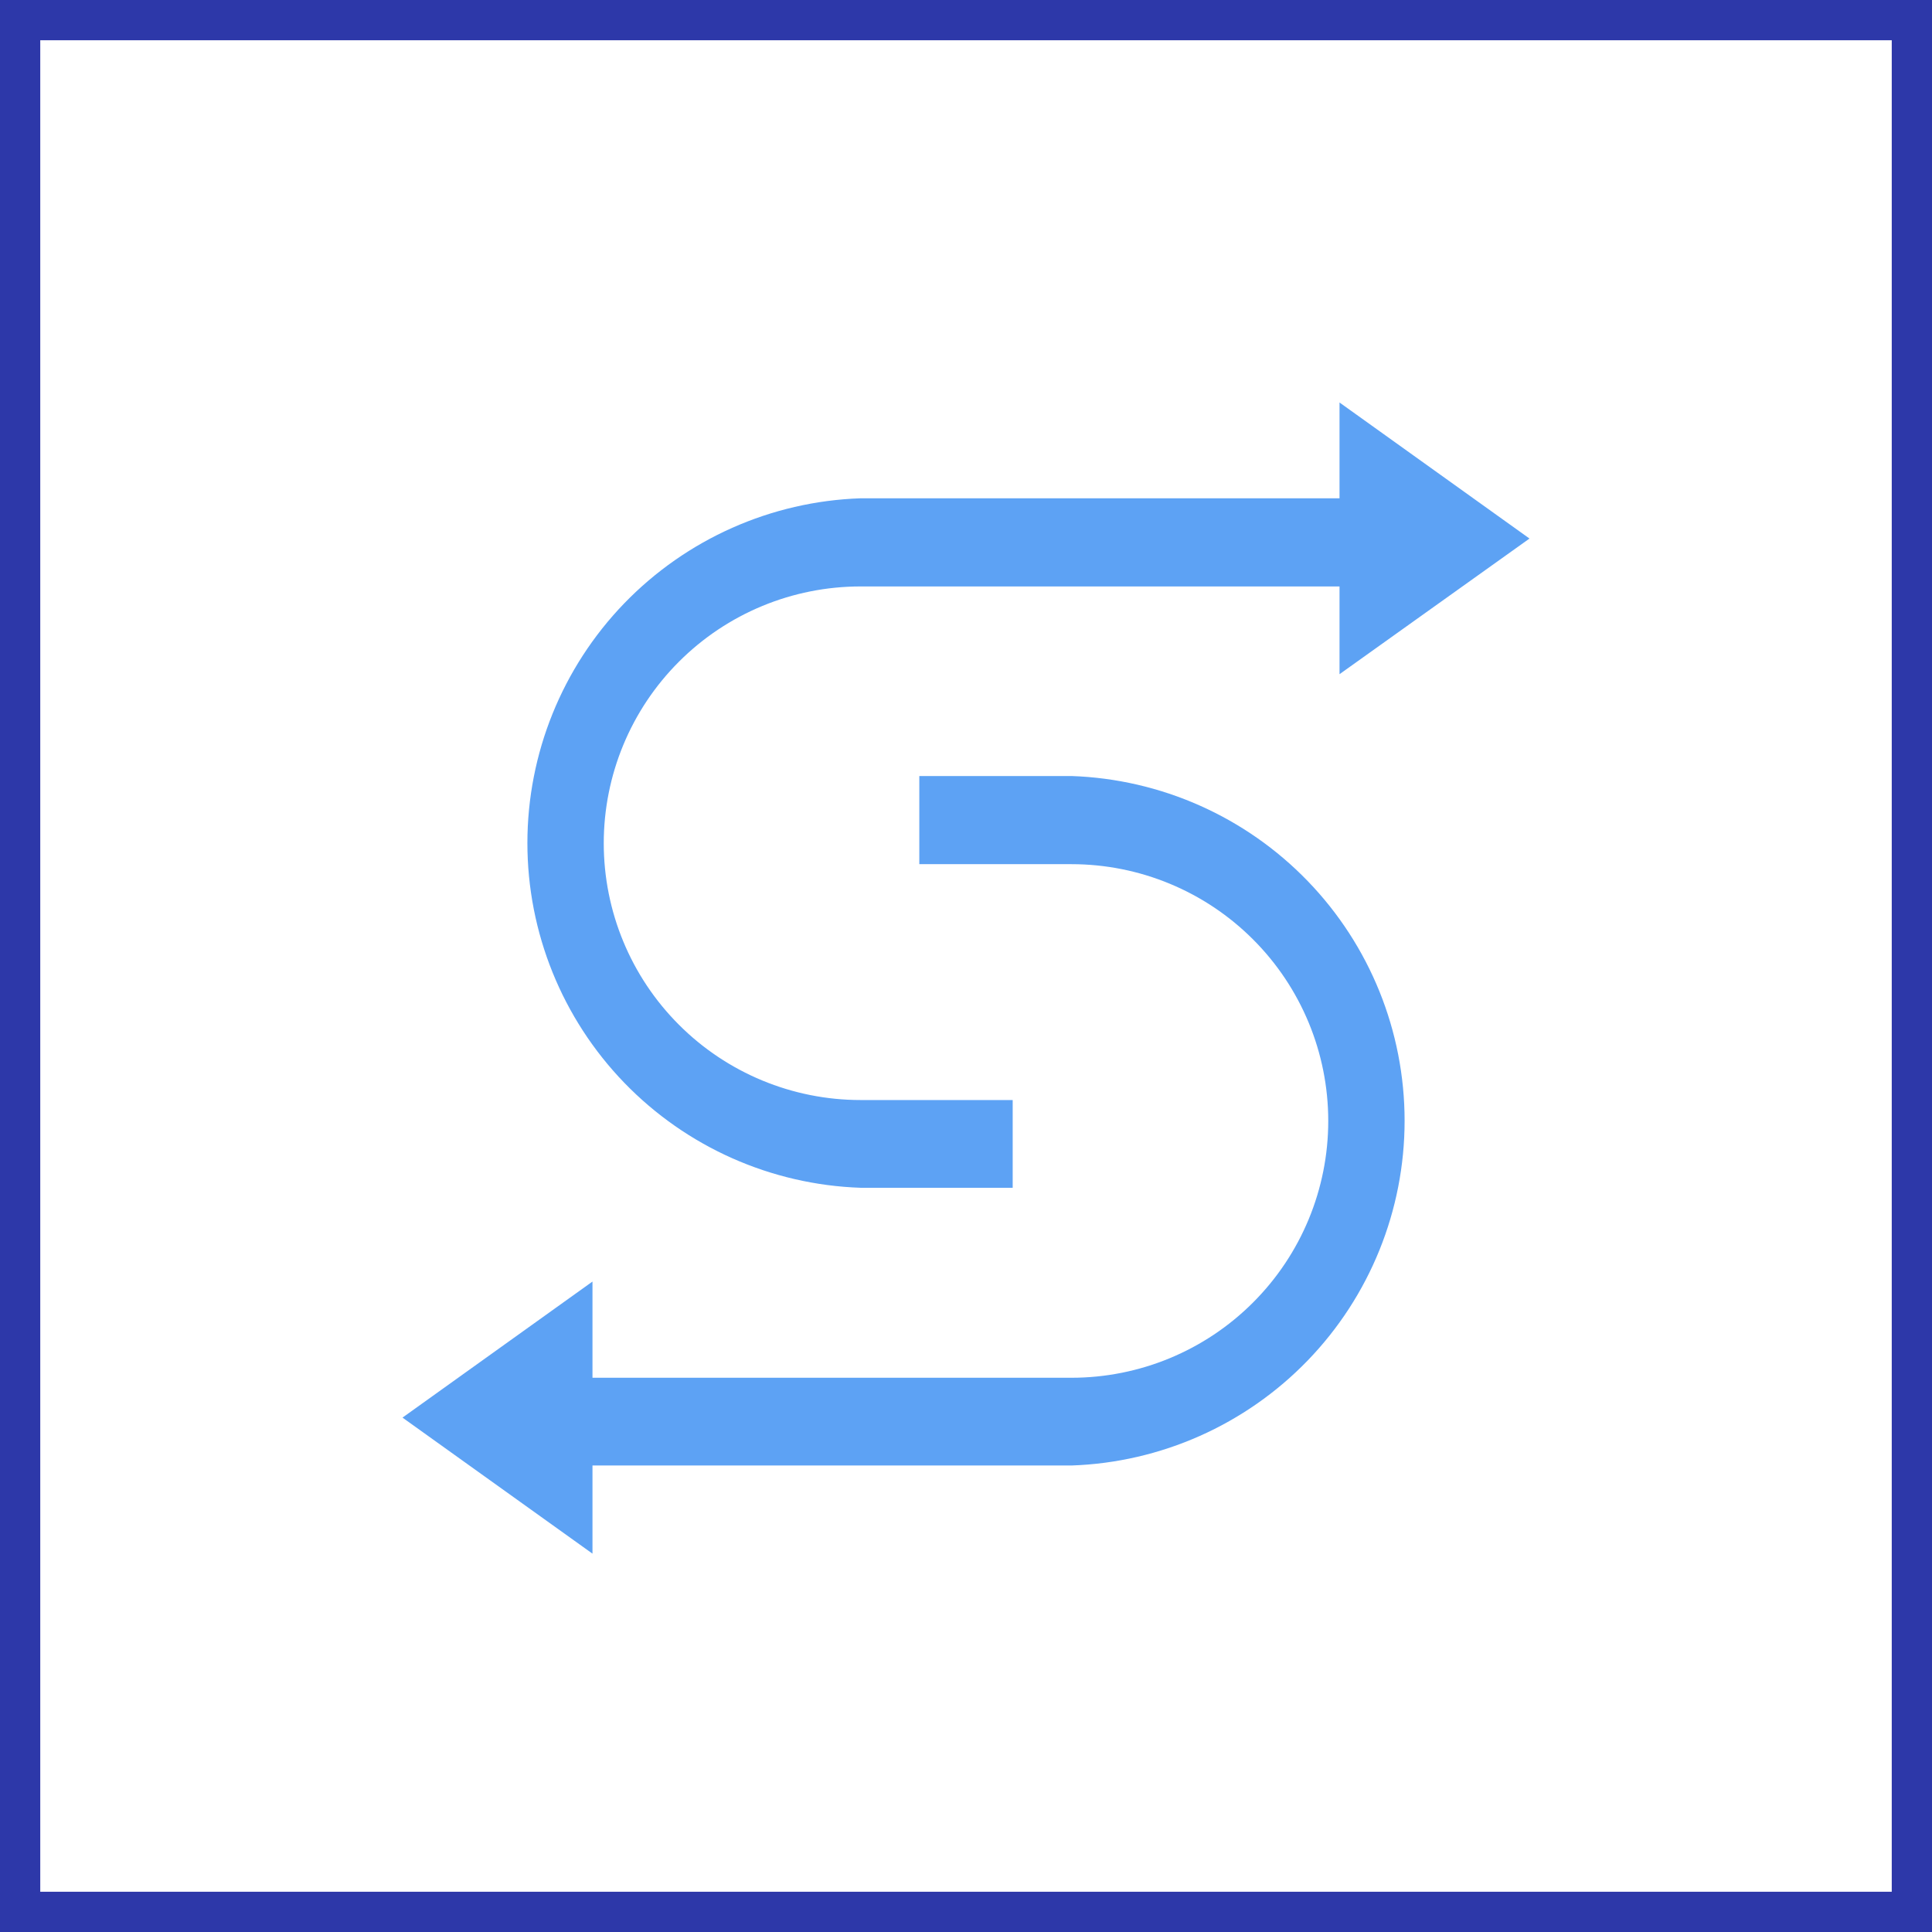
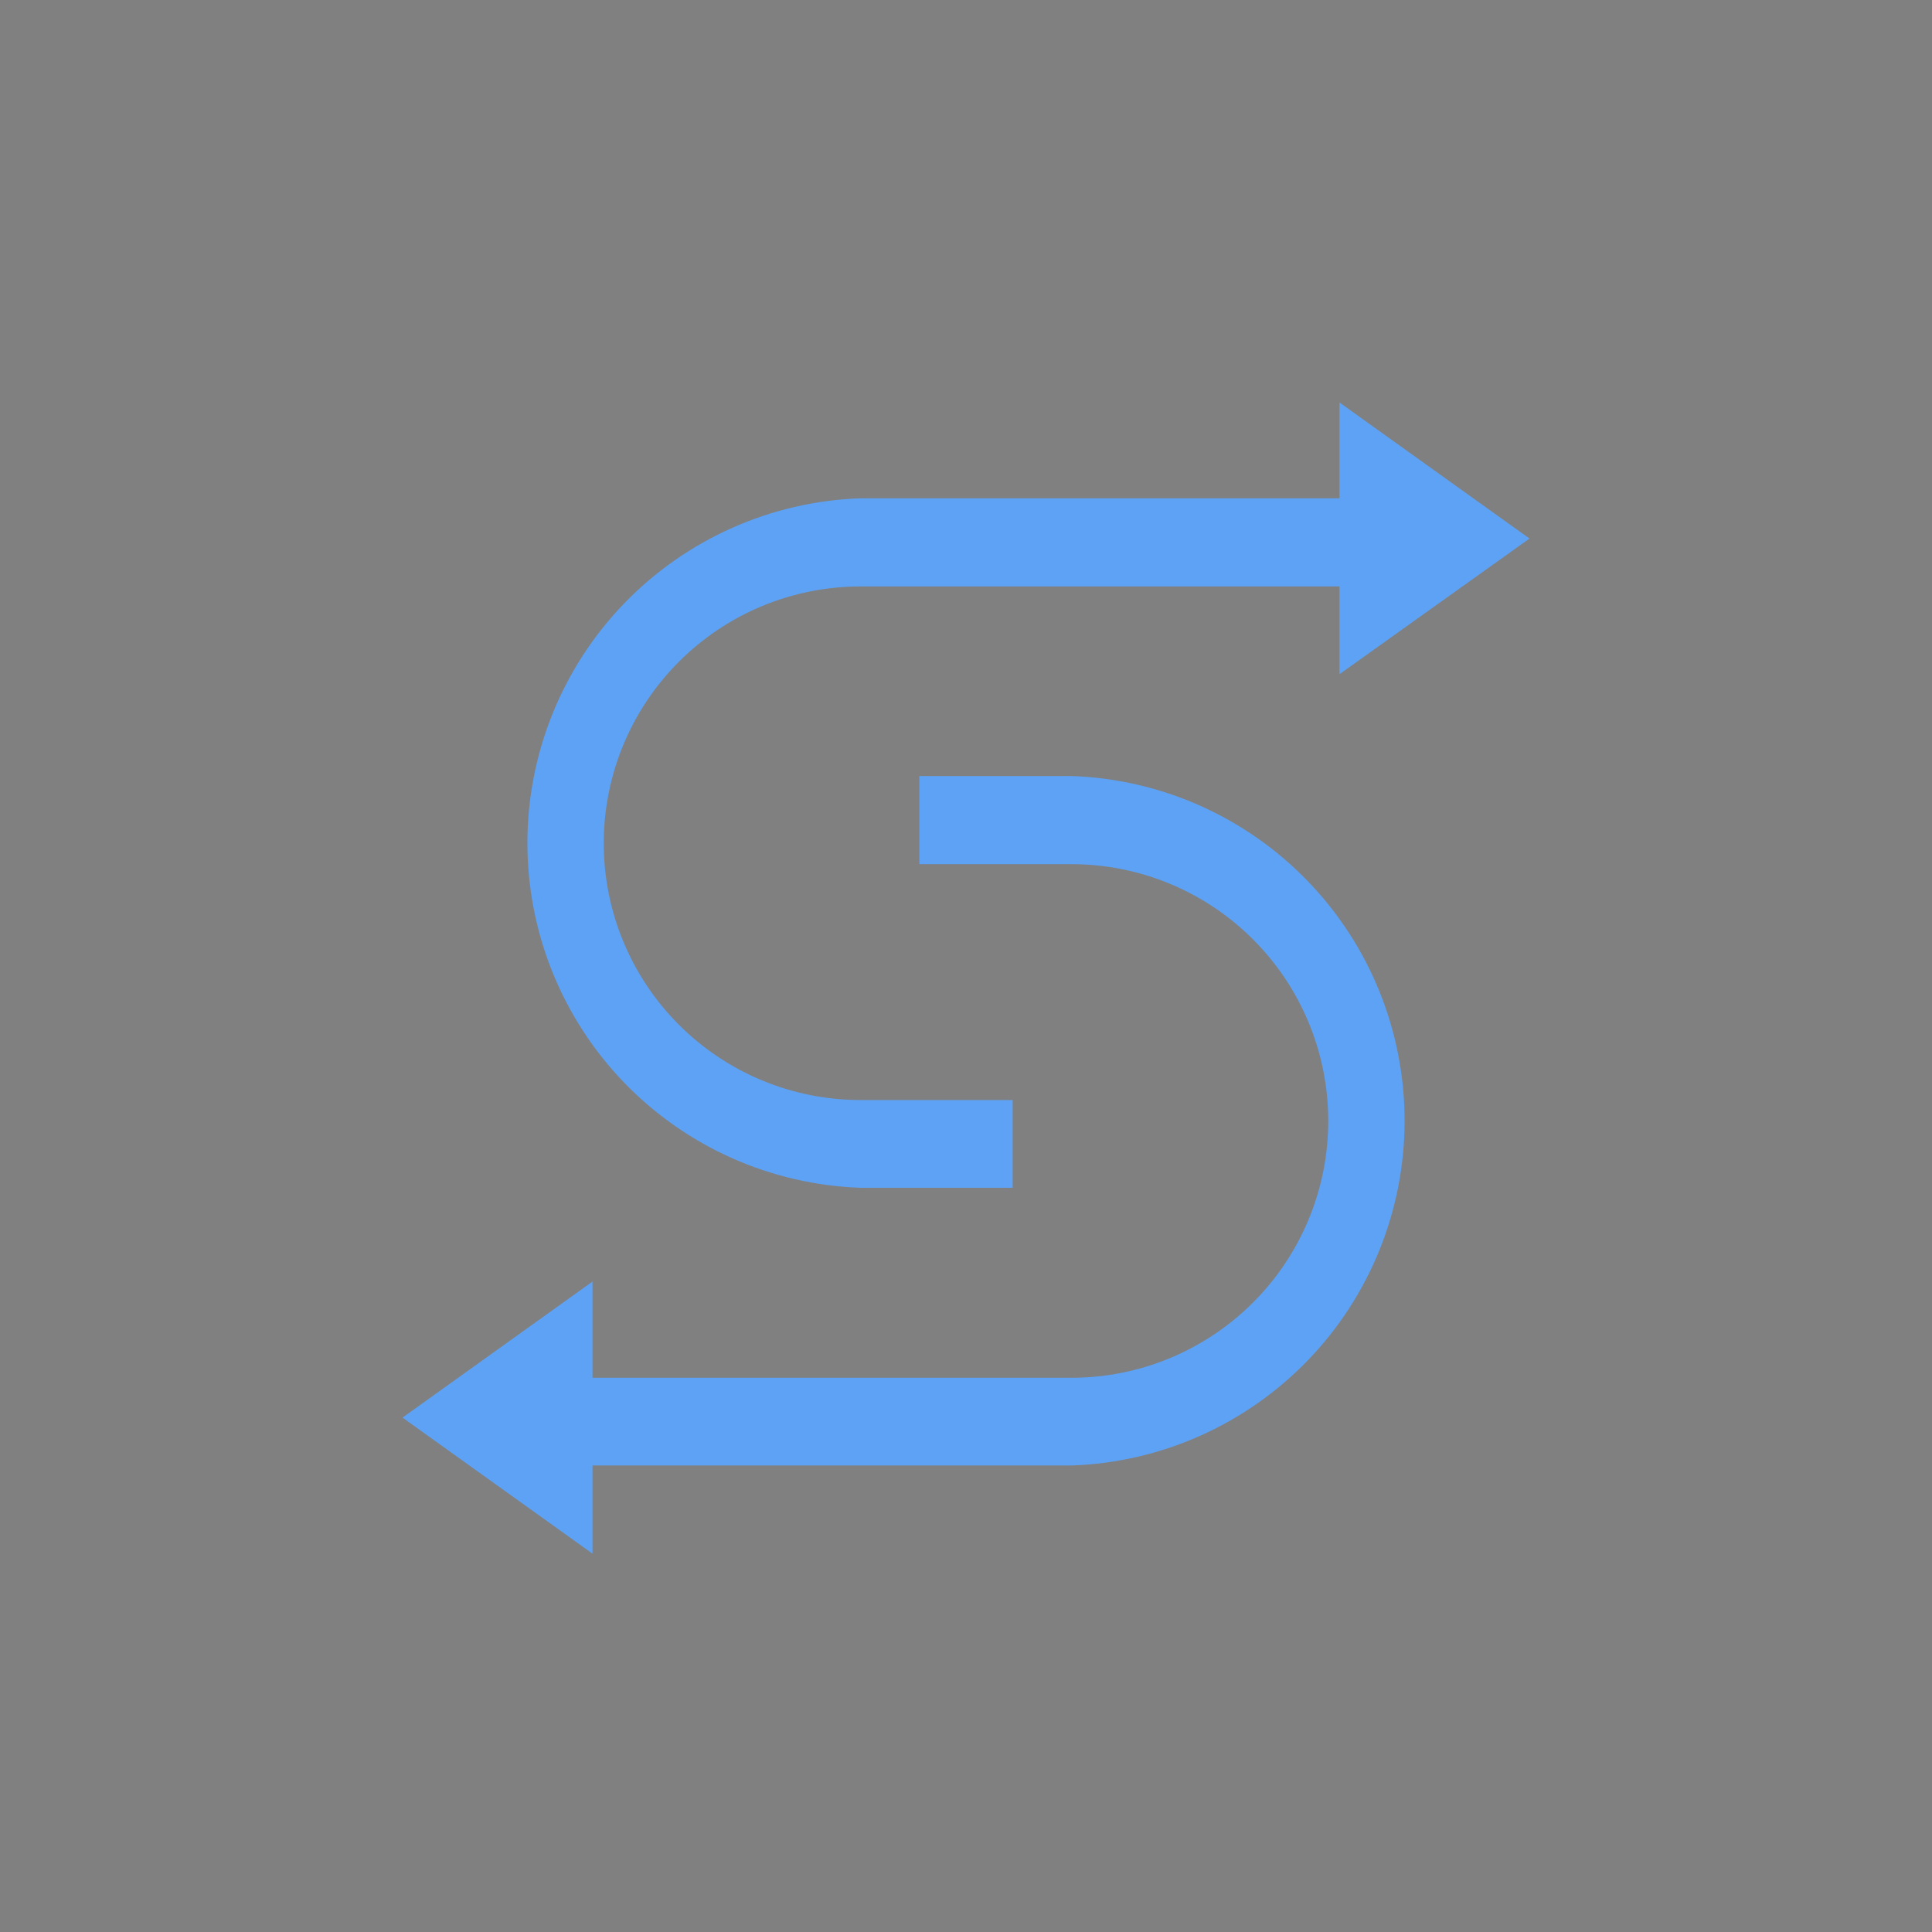
<svg xmlns="http://www.w3.org/2000/svg" width="48" height="48" viewBox="0 0 48 48" fill="none">
  <rect x="0" y="0" width="48" height="48" fill="#808080" stroke="none" />
-   <path d="M0.5 47.5V0.5H47.5V47.5H0.5Z" fill="white" stroke="#2D38A9" />
  <path fill-rule="evenodd" clip-rule="evenodd" d="M26.62 19.28C28.841 19.356 30.945 20.291 32.49 21.89C34.034 23.487 34.897 25.623 34.897 27.845C34.897 30.067 34.034 32.203 32.49 33.8C30.945 35.398 28.841 36.334 26.62 36.41H14.72V38.6L10 35.22L14.72 31.84V34.23H26.62C28.312 34.23 29.935 33.558 31.131 32.361C32.328 31.165 33 29.542 33 27.85C33 26.158 32.328 24.535 31.131 23.339C29.935 22.142 28.312 21.47 26.62 21.47H22.84V19.28H26.62ZM33.28 10L38 13.38L33.28 16.75V14.57H21.38C19.688 14.57 18.065 15.242 16.869 16.439C15.672 17.635 15 19.258 15 20.95C15 22.642 15.672 24.265 16.869 25.461C18.065 26.658 19.688 27.33 21.38 27.33H25.16V29.51H21.38C19.159 29.434 17.055 28.498 15.51 26.901C13.966 25.303 13.103 23.167 13.103 20.945C13.103 18.723 13.966 16.587 15.51 14.989C17.055 13.392 19.159 12.456 21.38 12.38H33.28V10Z" fill="#5DA2F4" />
</svg>